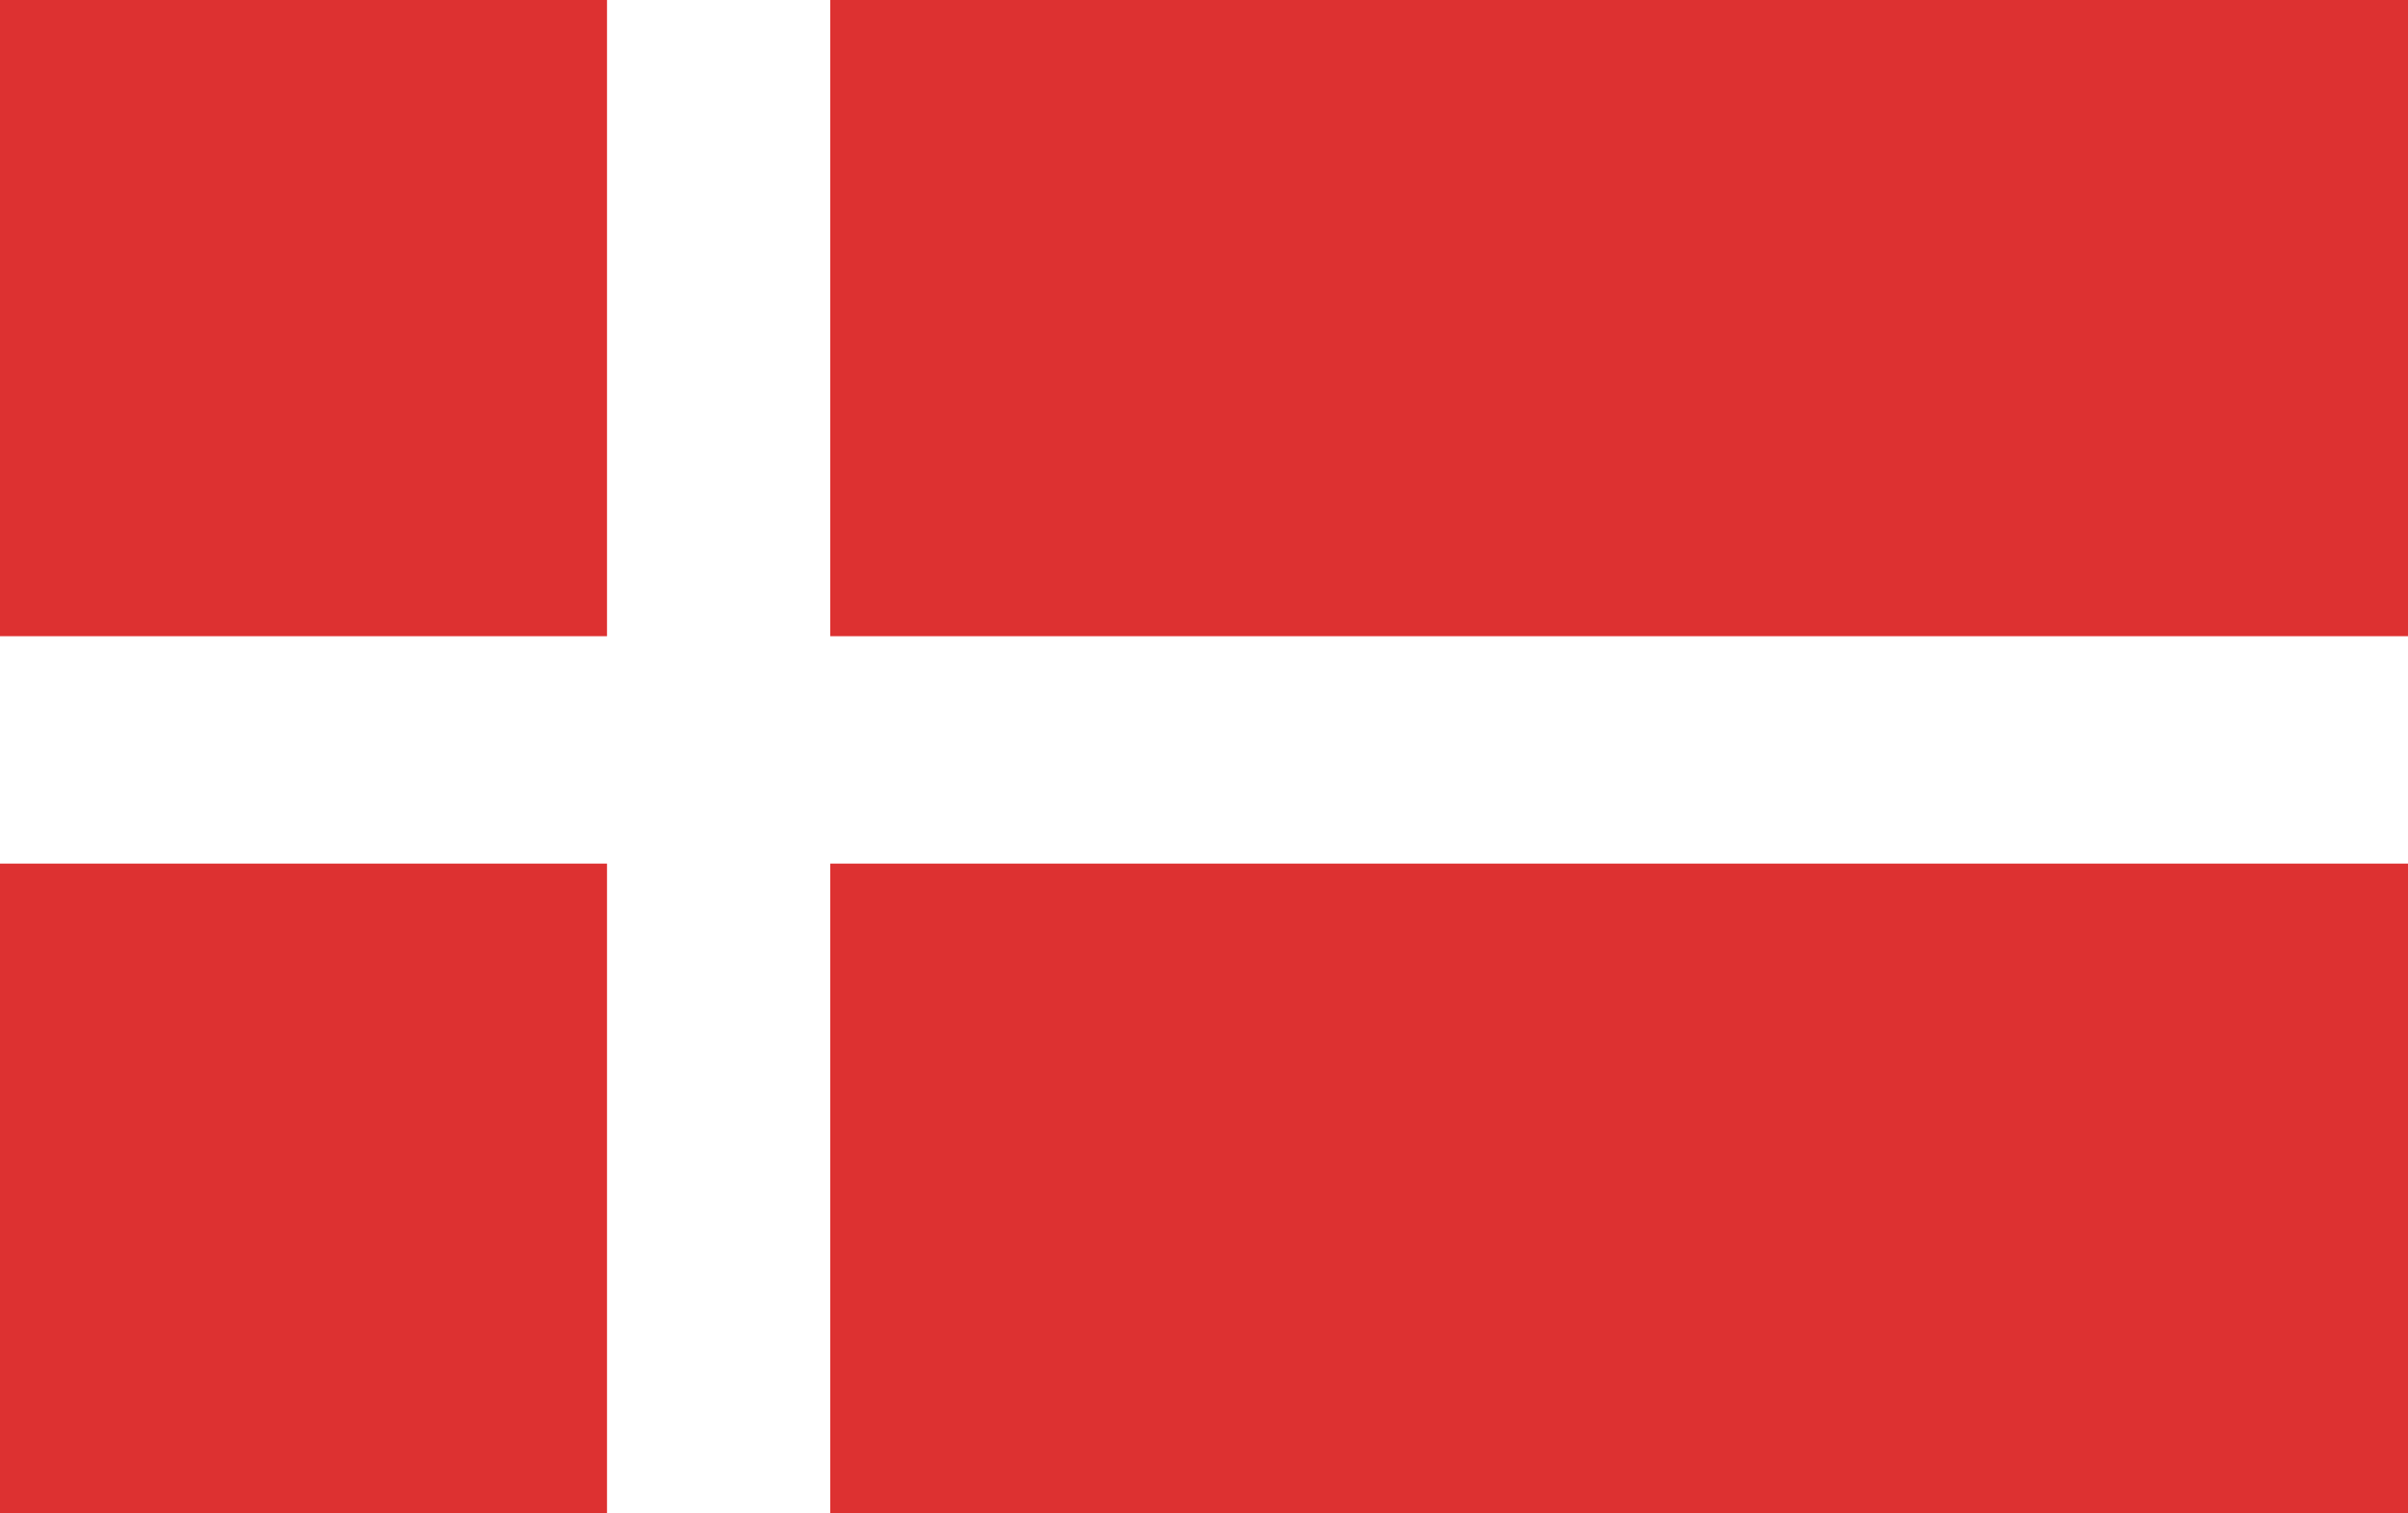
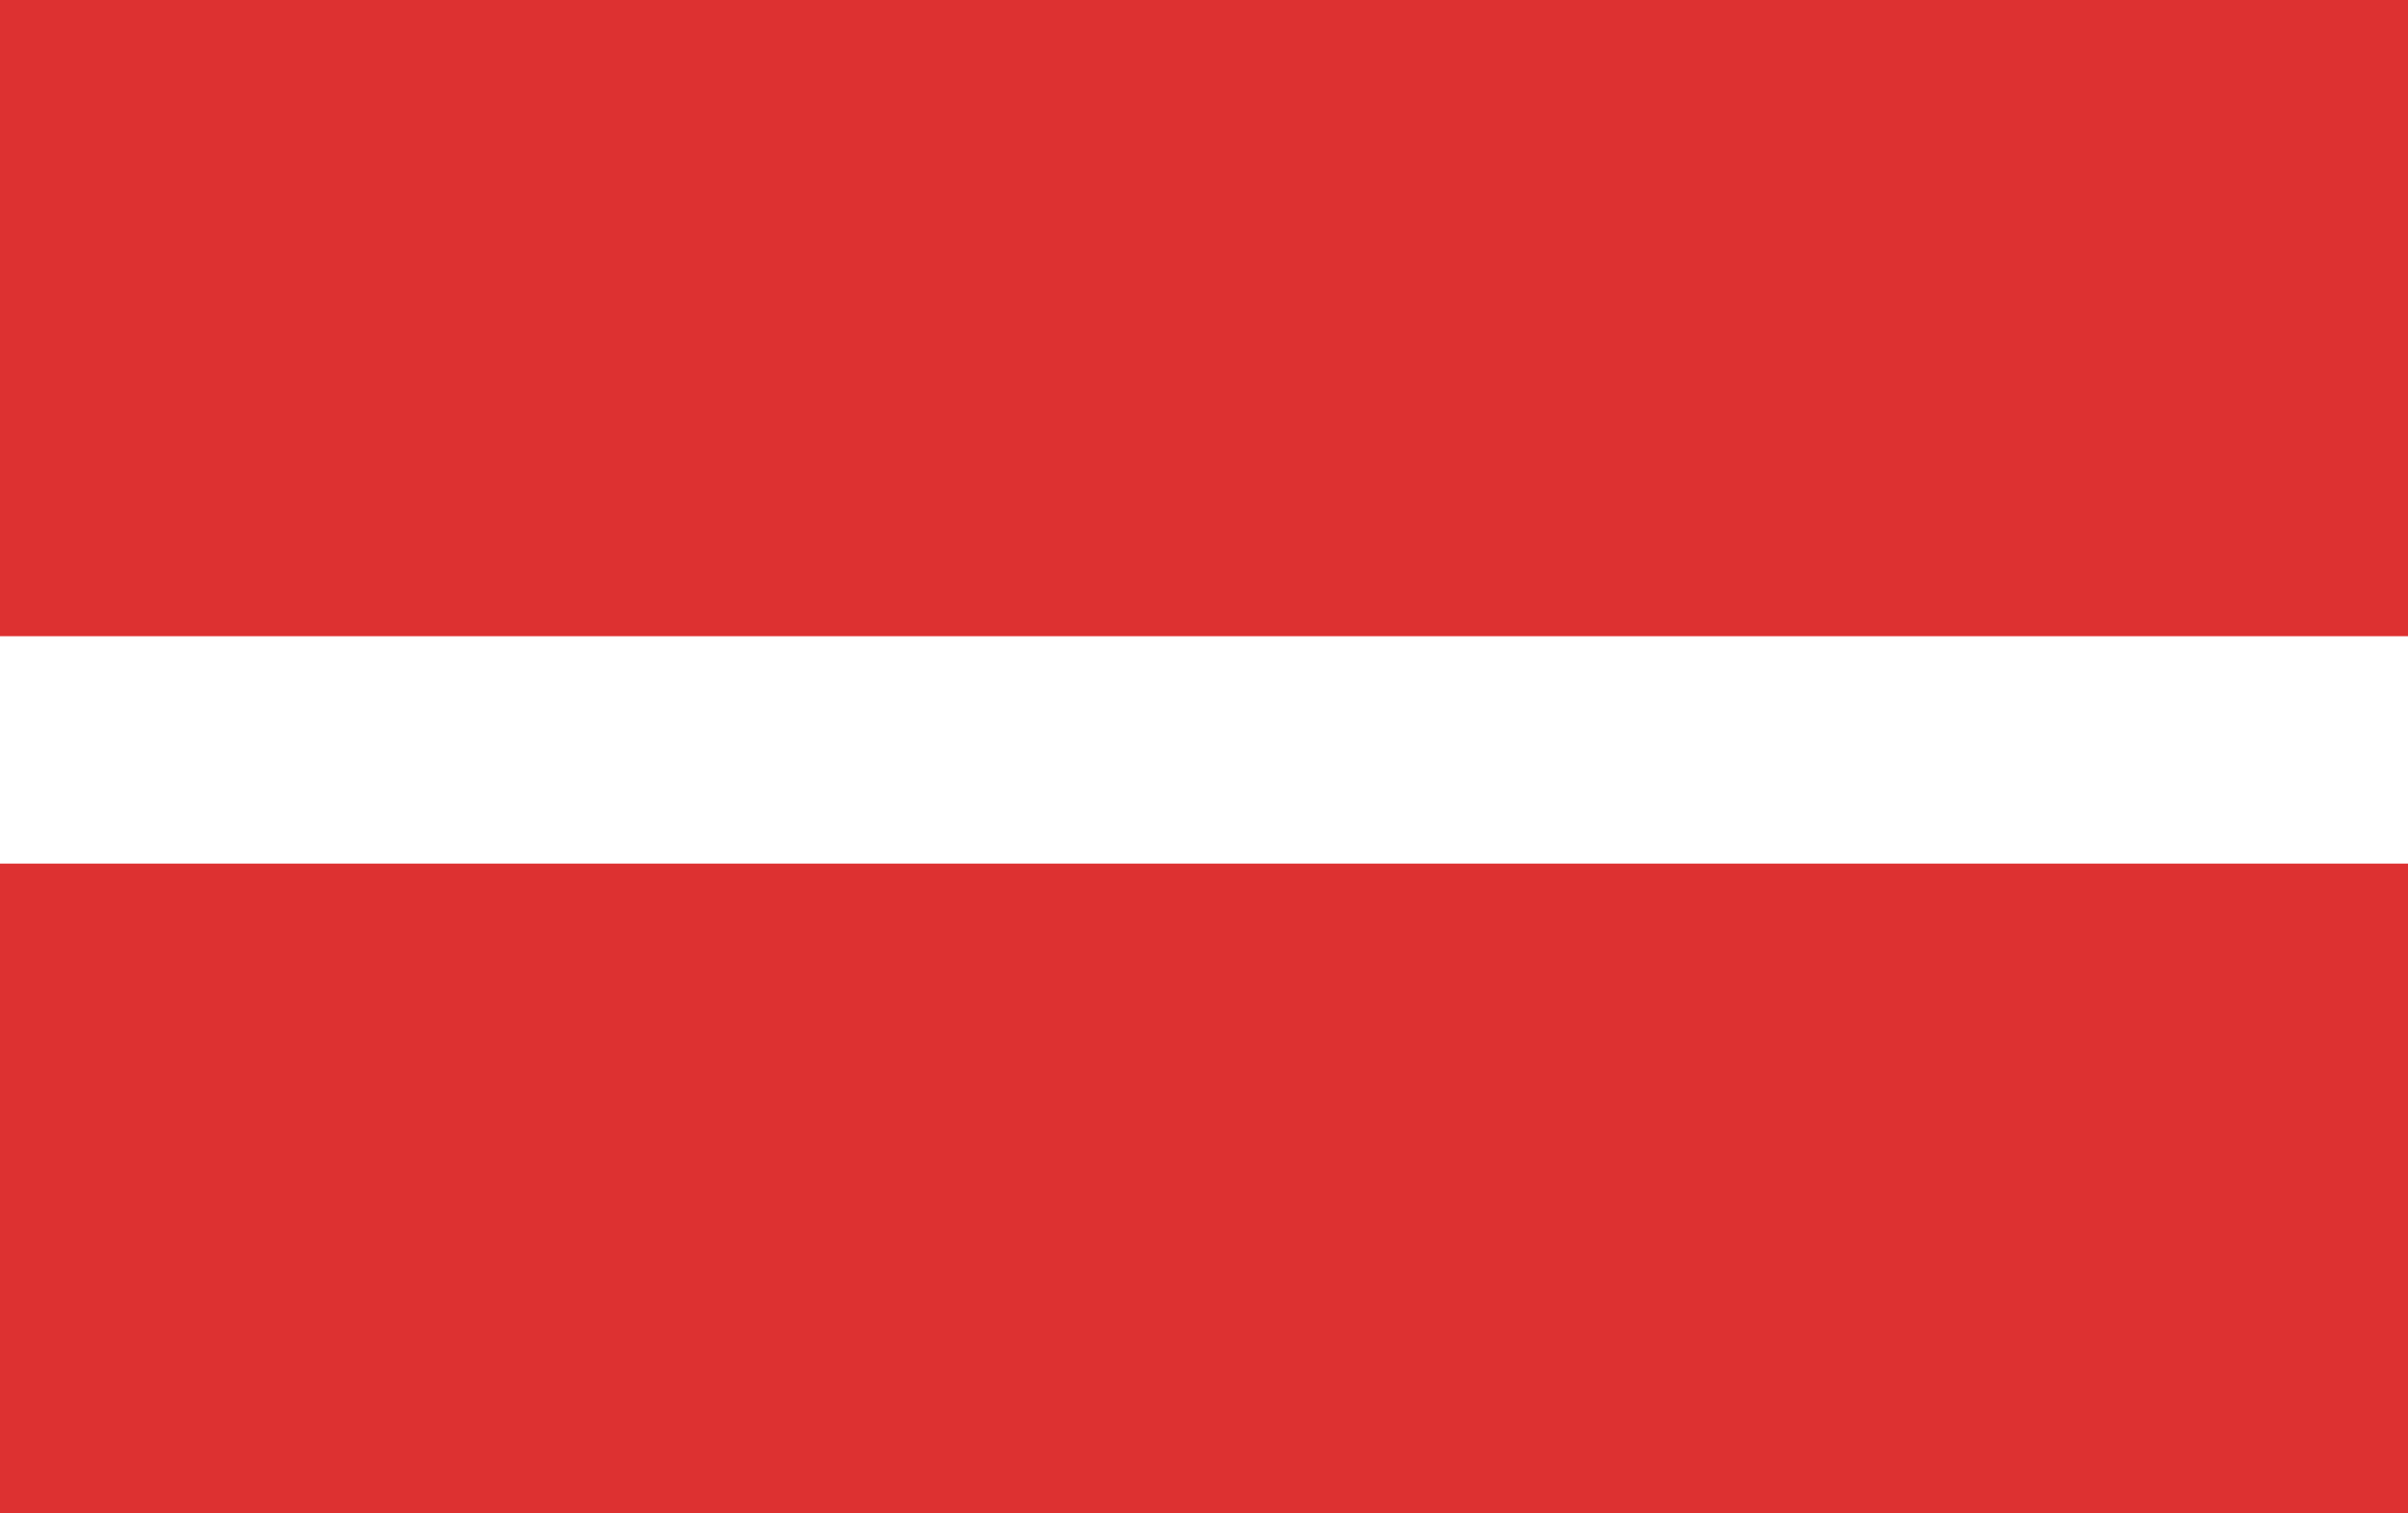
<svg xmlns="http://www.w3.org/2000/svg" id="Layer_1" data-name="Layer 1" version="1.1" viewBox="0 0 288 181">
  <defs>
    <style>
      .cls-1 {
        fill: #dd3131;
      }

      .cls-1, .cls-2 {
        stroke-width: 0px;
      }

      .cls-2 {
        fill: #fff;
      }
    </style>
  </defs>
  <rect class="cls-1" y="-1" width="288" height="183.6" />
  <rect class="cls-2" y="76.1" width="288" height="27.2" />
-   <rect class="cls-2" x="72.6" y="-1" width="26.7" height="183.6" />
</svg>